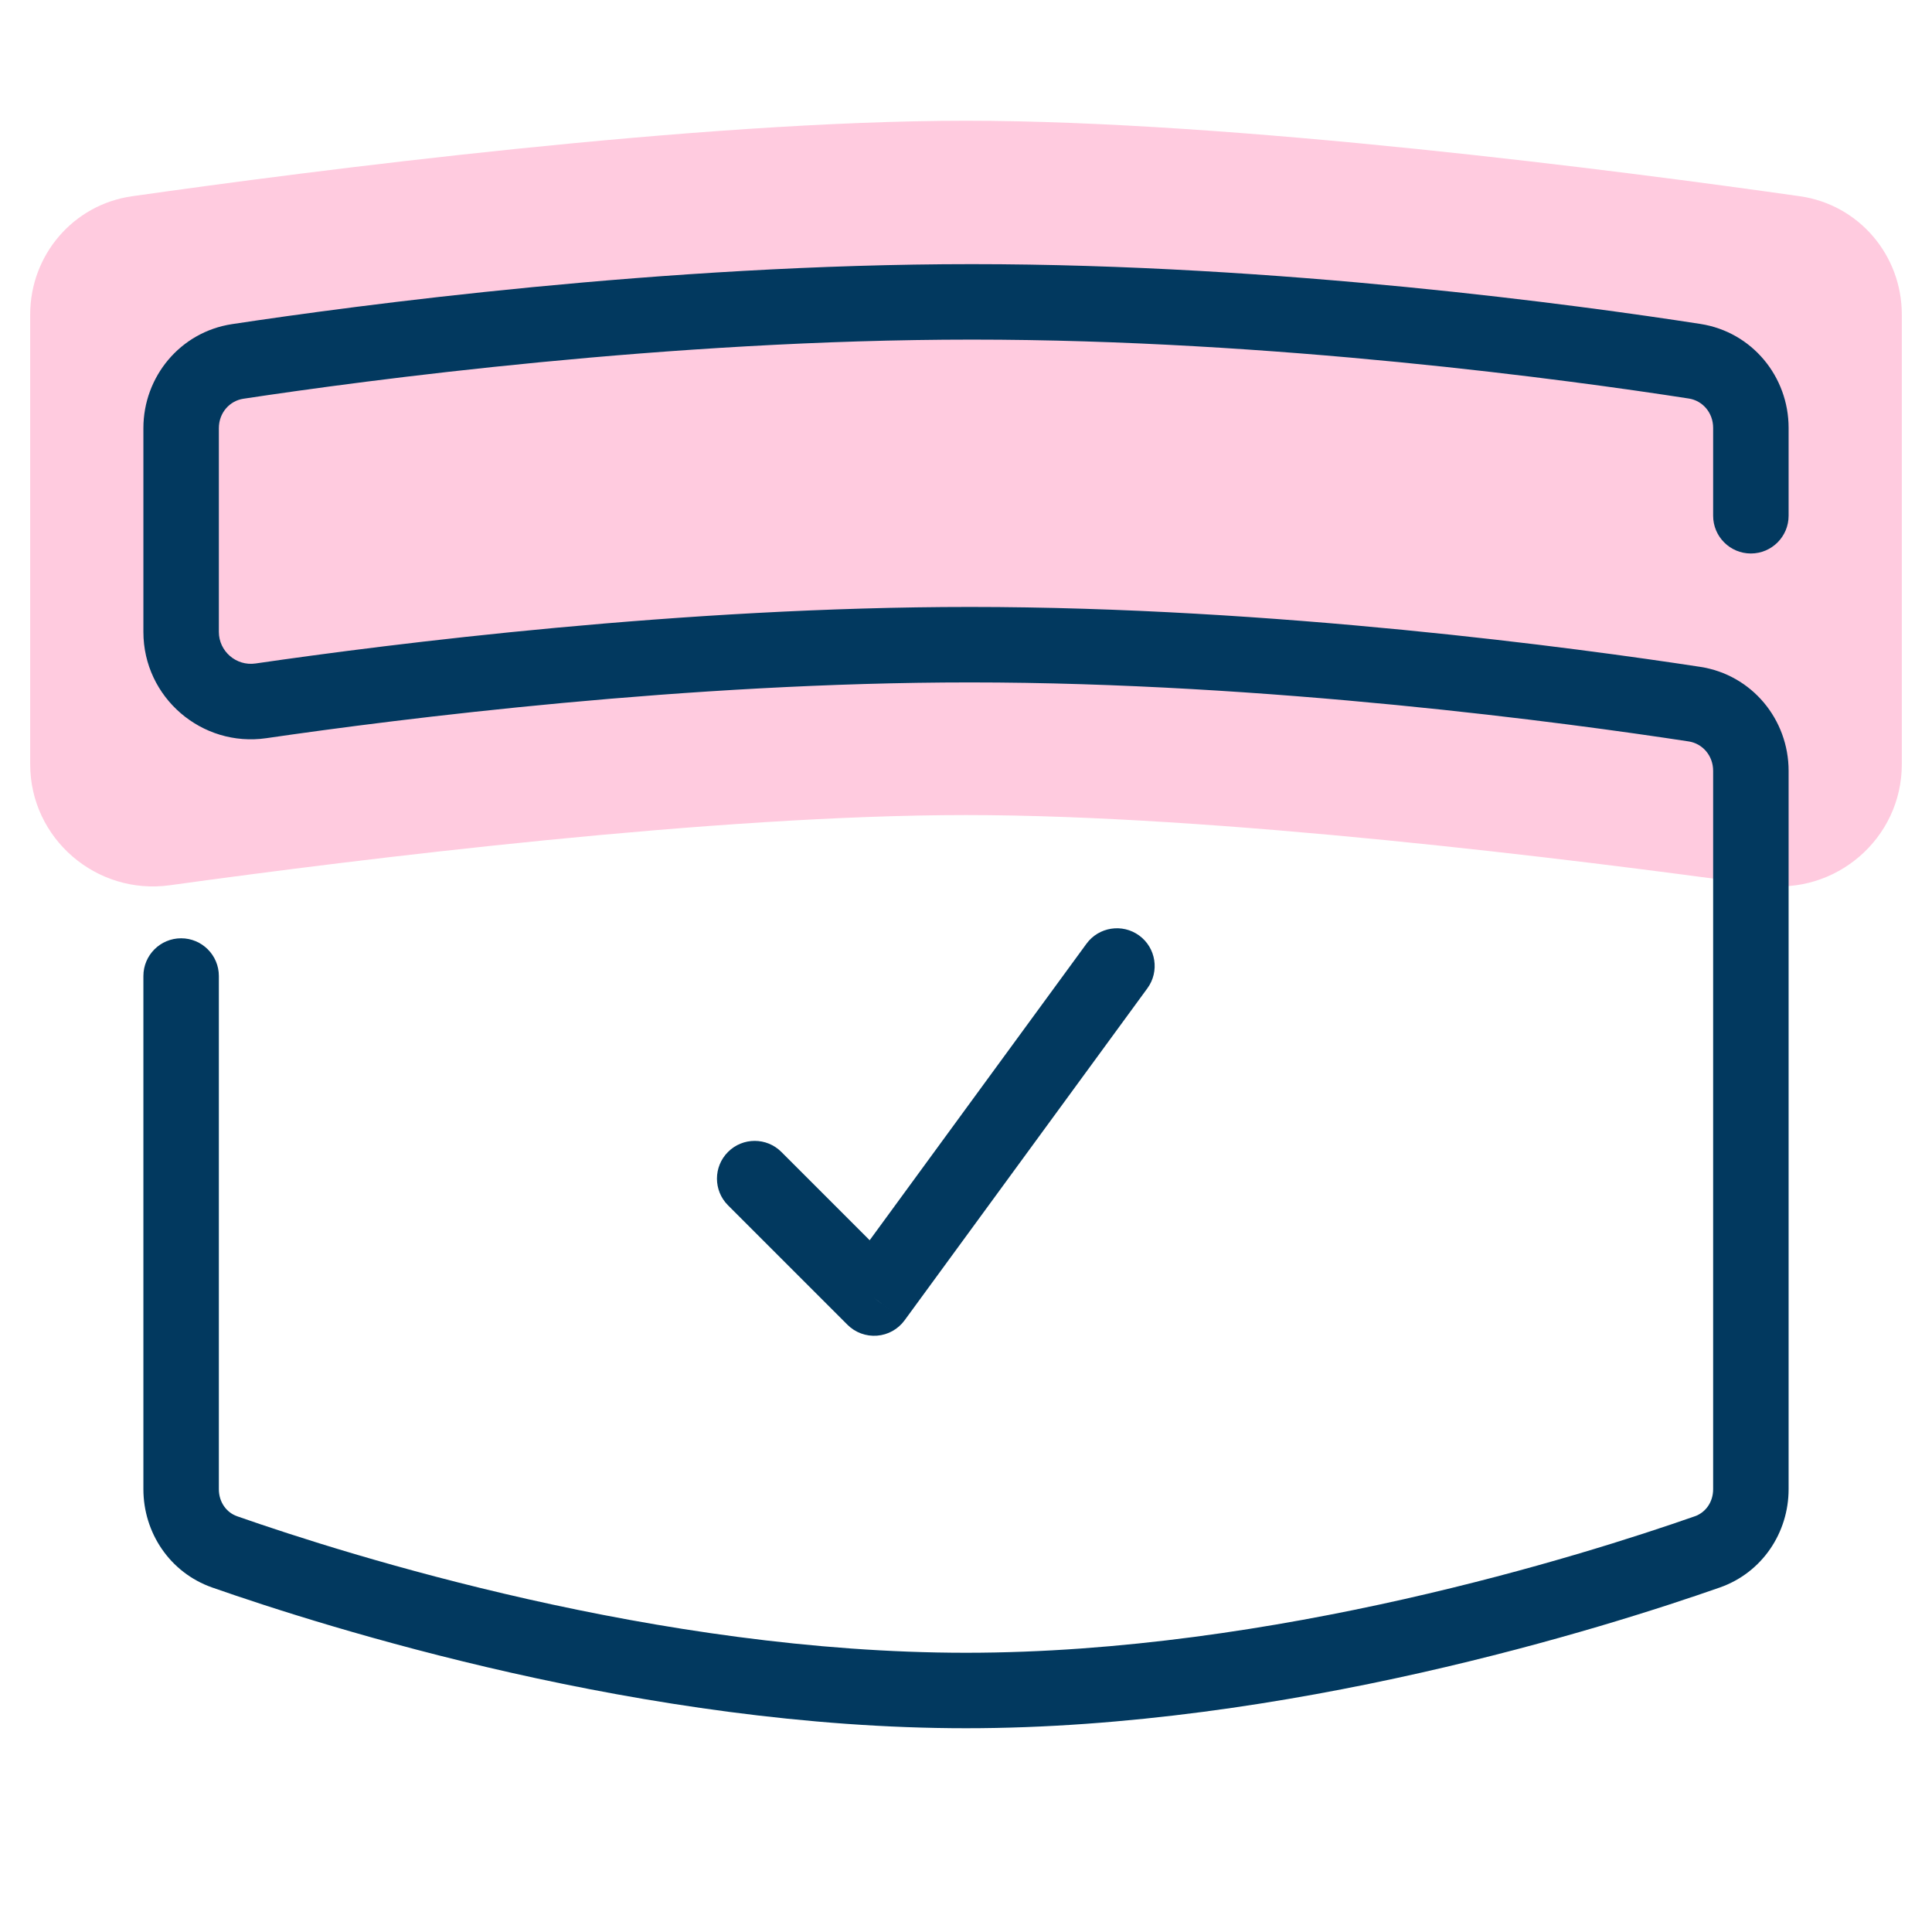
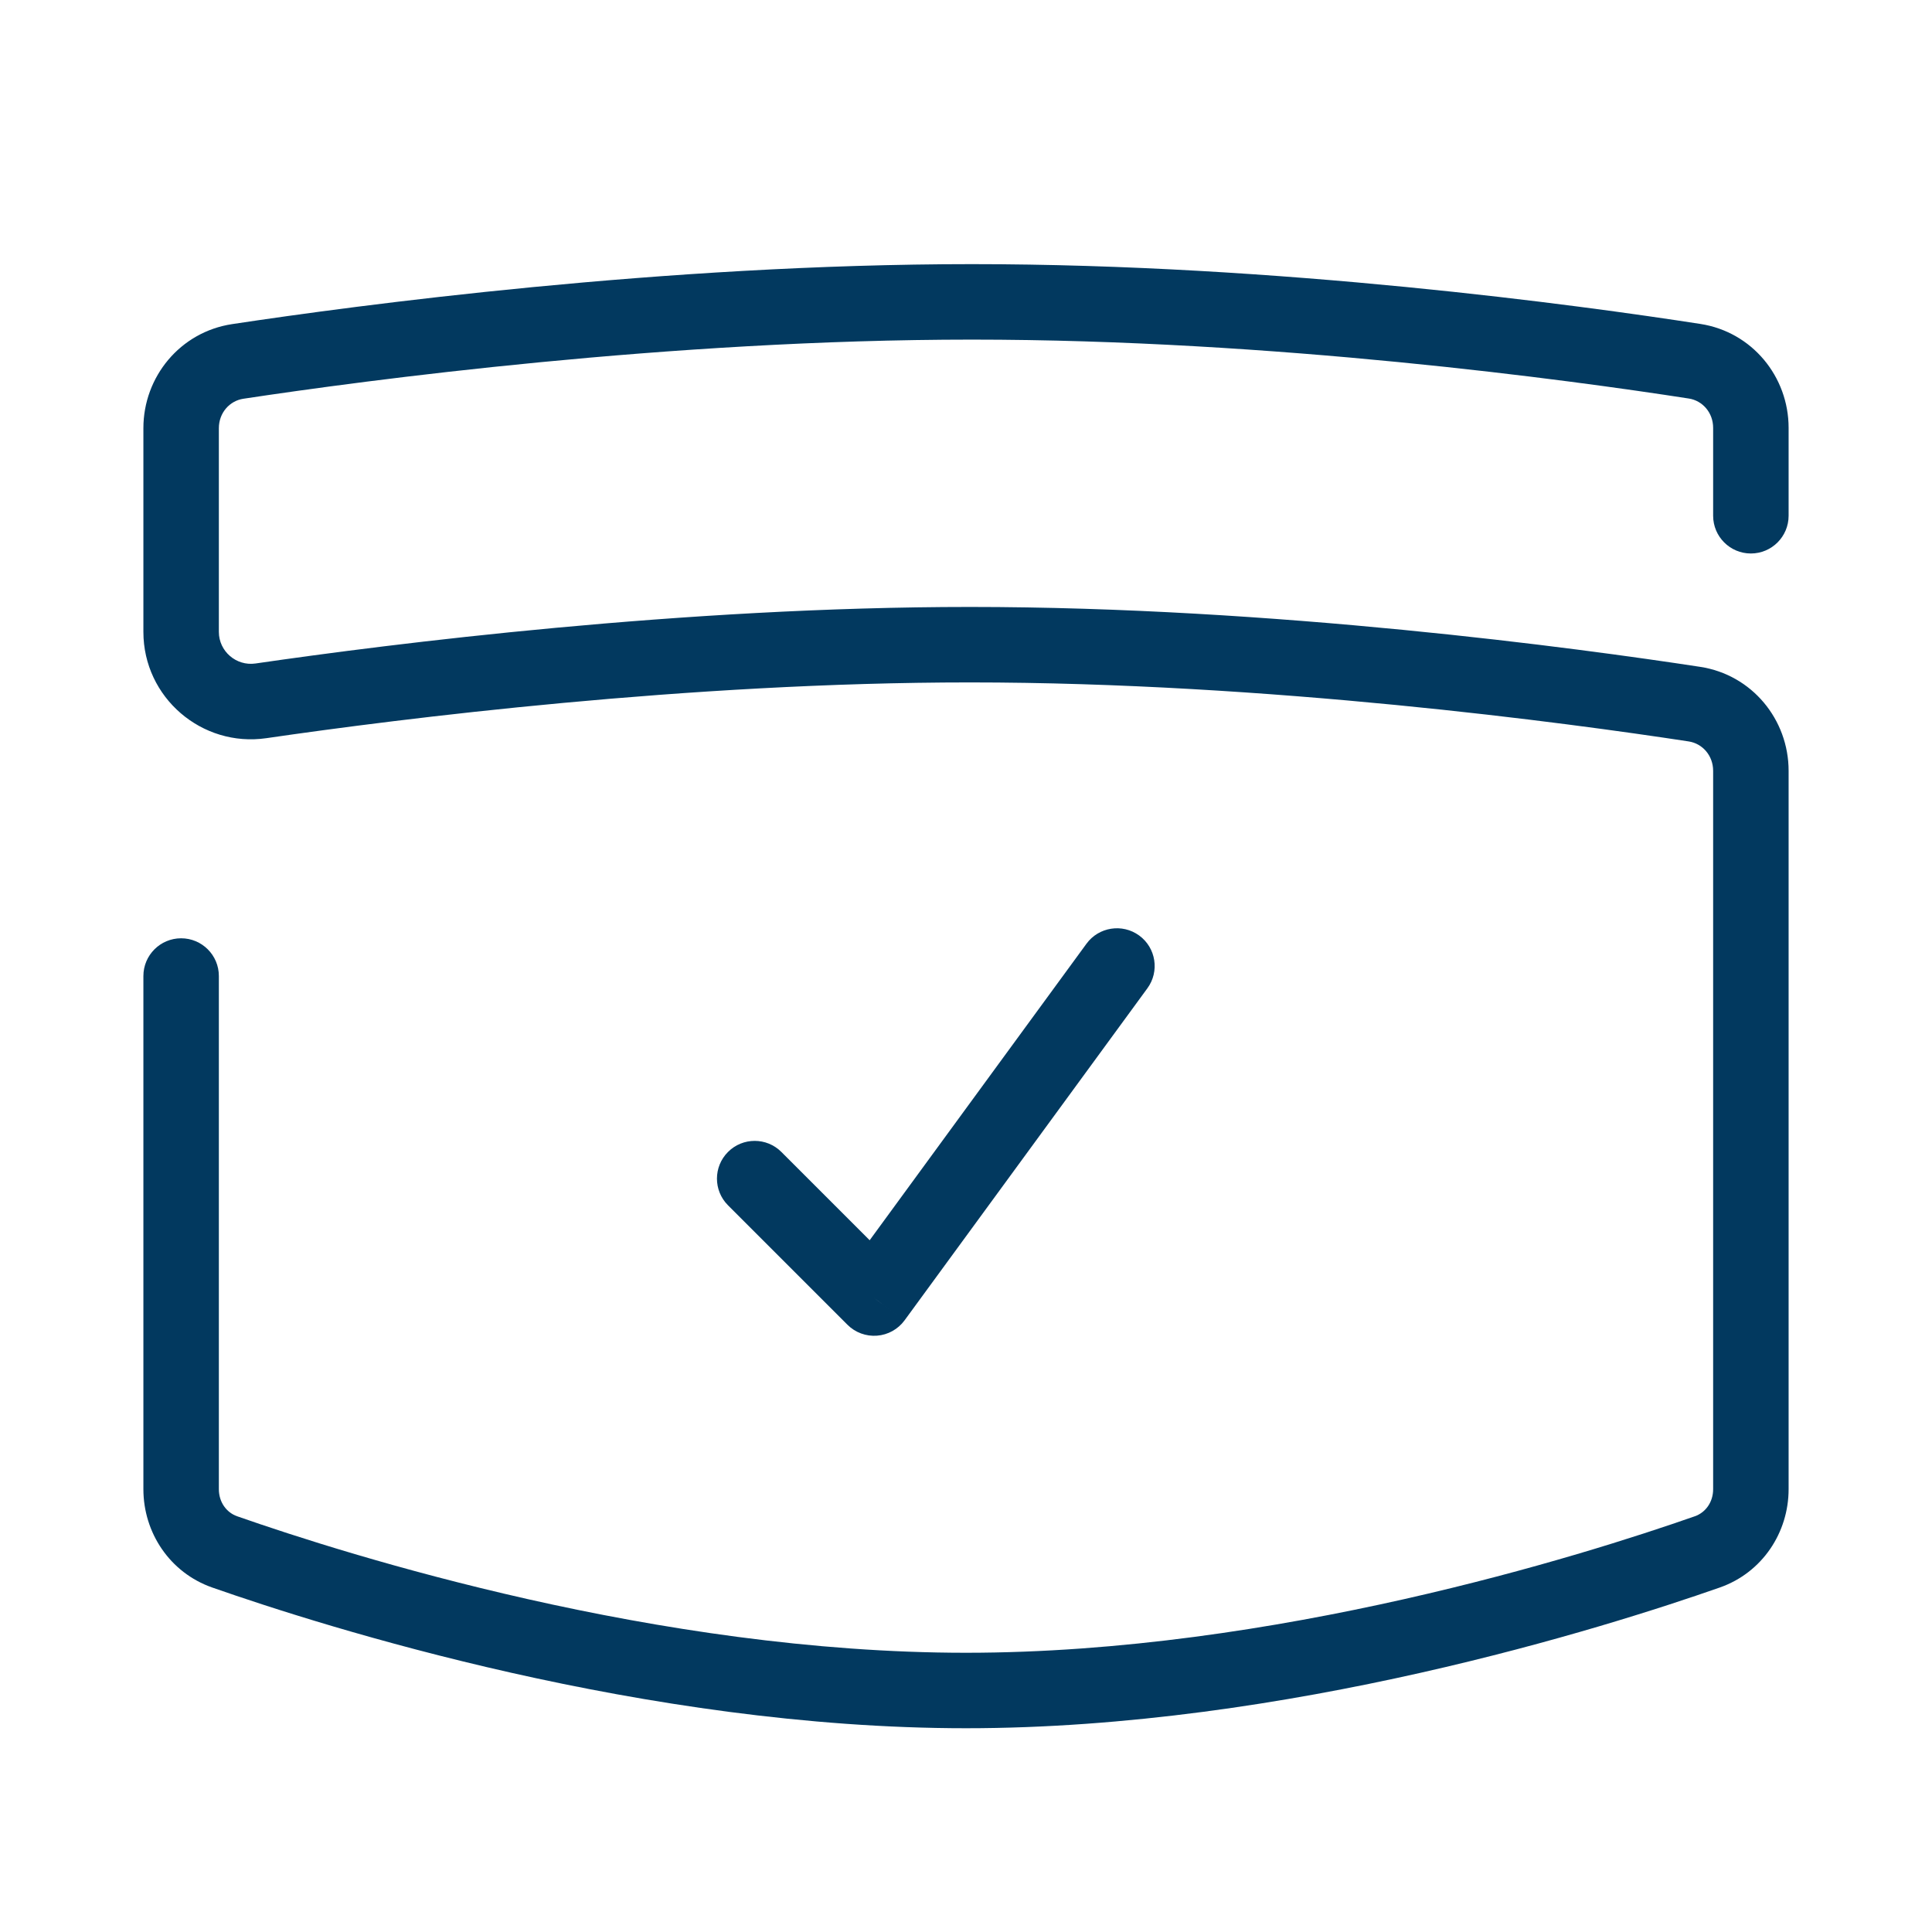
<svg xmlns="http://www.w3.org/2000/svg" width="64" height="64" viewBox="0 0 64 64" fill="none">
-   <path d="M1 10.419C1 8.45 2.426 6.778 4.375 6.501C10.381 5.648 23.129 4 32 4C40.871 4 53.619 5.648 59.625 6.501C61.574 6.778 63 8.45 63 10.419V25.32C63 27.777 60.808 29.662 58.374 29.325C51.981 28.441 40.296 27 32 27C23.704 27 12.019 28.441 5.626 29.325C3.192 29.662 1 27.777 1 25.32V10.419Z" fill="#FF5093" fill-opacity="0.3" />
  <path d="M56.75 17.085C56.75 17.775 57.31 18.335 58 18.335C58.69 18.335 59.25 17.775 59.25 17.085H56.75ZM7.25 32.332C7.25 31.642 6.69 31.082 6 31.082C5.31 31.082 4.75 31.642 4.75 32.332H7.25ZM7.442 51.408L7.855 50.228L7.855 50.228L7.442 51.408ZM58 49.331L56.75 49.331L58 49.331ZM56.558 51.408L56.145 50.228L56.145 50.228L56.558 51.408ZM8.644 23.216L8.824 24.453L8.644 23.216ZM7.875 11.973L8.062 13.209L7.875 11.973ZM56.13 23.326L56.319 22.09L56.13 23.326ZM58 25.535L59.25 25.535L58 25.535ZM58 14.174L59.25 14.174L58 14.174ZM56.137 11.967L55.946 13.202L55.946 13.202L56.137 11.967ZM38.009 32.738C38.416 32.181 38.295 31.398 37.738 30.991C37.181 30.584 36.398 30.705 35.991 31.262L38.009 32.738ZM28.956 43L28.073 43.884C28.331 44.142 28.689 44.274 29.053 44.246C29.417 44.218 29.75 44.032 29.965 43.738L28.956 43ZM25.884 38.16C25.396 37.671 24.604 37.671 24.116 38.16C23.628 38.648 23.628 39.439 24.116 39.927L25.884 38.16ZM32.978 37.5L31.969 36.762L31.969 36.762L32.978 37.5ZM59.25 17.085V14.174H56.75V17.085H59.25ZM56.328 10.731C52.307 10.108 42.377 8.75 32.195 8.75V11.25C42.188 11.25 51.973 12.586 55.946 13.202L56.328 10.731ZM32.195 8.75C21.981 8.75 11.787 10.117 7.688 10.737L8.062 13.209C12.117 12.596 22.167 11.25 32.195 11.25V8.75ZM4.75 14.184V20.933H7.25V14.184H4.75ZM8.824 24.453C13.297 23.802 22.793 22.606 32.13 22.606V20.106C22.614 20.106 12.98 21.322 8.464 21.979L8.824 24.453ZM32.13 22.606C42.017 22.606 51.925 23.947 55.941 24.561L56.319 22.09C52.259 21.469 42.206 20.106 32.13 20.106V22.606ZM56.75 25.535V49.331H59.25V25.535H56.75ZM56.145 50.228C52.448 51.523 42.197 54.75 32 54.75V57.25C42.629 57.25 53.204 53.907 56.971 52.588L56.145 50.228ZM32 54.75C21.803 54.75 11.552 51.523 7.855 50.228L7.029 52.588C10.796 53.907 21.371 57.25 32 57.25V54.75ZM7.25 49.331V32.332H4.75V49.331H7.25ZM7.855 50.228C7.504 50.105 7.25 49.763 7.25 49.331H4.75C4.75 50.769 5.623 52.095 7.029 52.588L7.855 50.228ZM56.75 49.331C56.75 49.763 56.496 50.105 56.145 50.228L56.971 52.588C58.377 52.095 59.25 50.769 59.25 49.331L56.75 49.331ZM4.75 20.933C4.75 23.108 6.688 24.764 8.824 24.453L8.464 21.979C7.826 22.072 7.25 21.574 7.25 20.933H4.75ZM7.688 10.737C5.969 10.997 4.75 12.481 4.75 14.184H7.25C7.25 13.676 7.605 13.278 8.062 13.209L7.688 10.737ZM55.941 24.561C56.397 24.631 56.75 25.029 56.75 25.535L59.25 25.535C59.25 23.835 58.036 22.352 56.319 22.09L55.941 24.561ZM59.25 14.174C59.25 12.478 58.042 10.997 56.328 10.731L55.946 13.202C56.398 13.272 56.75 13.668 56.75 14.174L59.25 14.174ZM29.84 42.116L25.884 38.16L24.116 39.927L28.073 43.884L29.84 42.116ZM35.991 31.262L31.969 36.762L33.987 38.238L38.009 32.738L35.991 31.262ZM31.969 36.762L27.948 42.262L29.965 43.738L33.987 38.238L31.969 36.762Z" fill="#02395F" />
</svg>